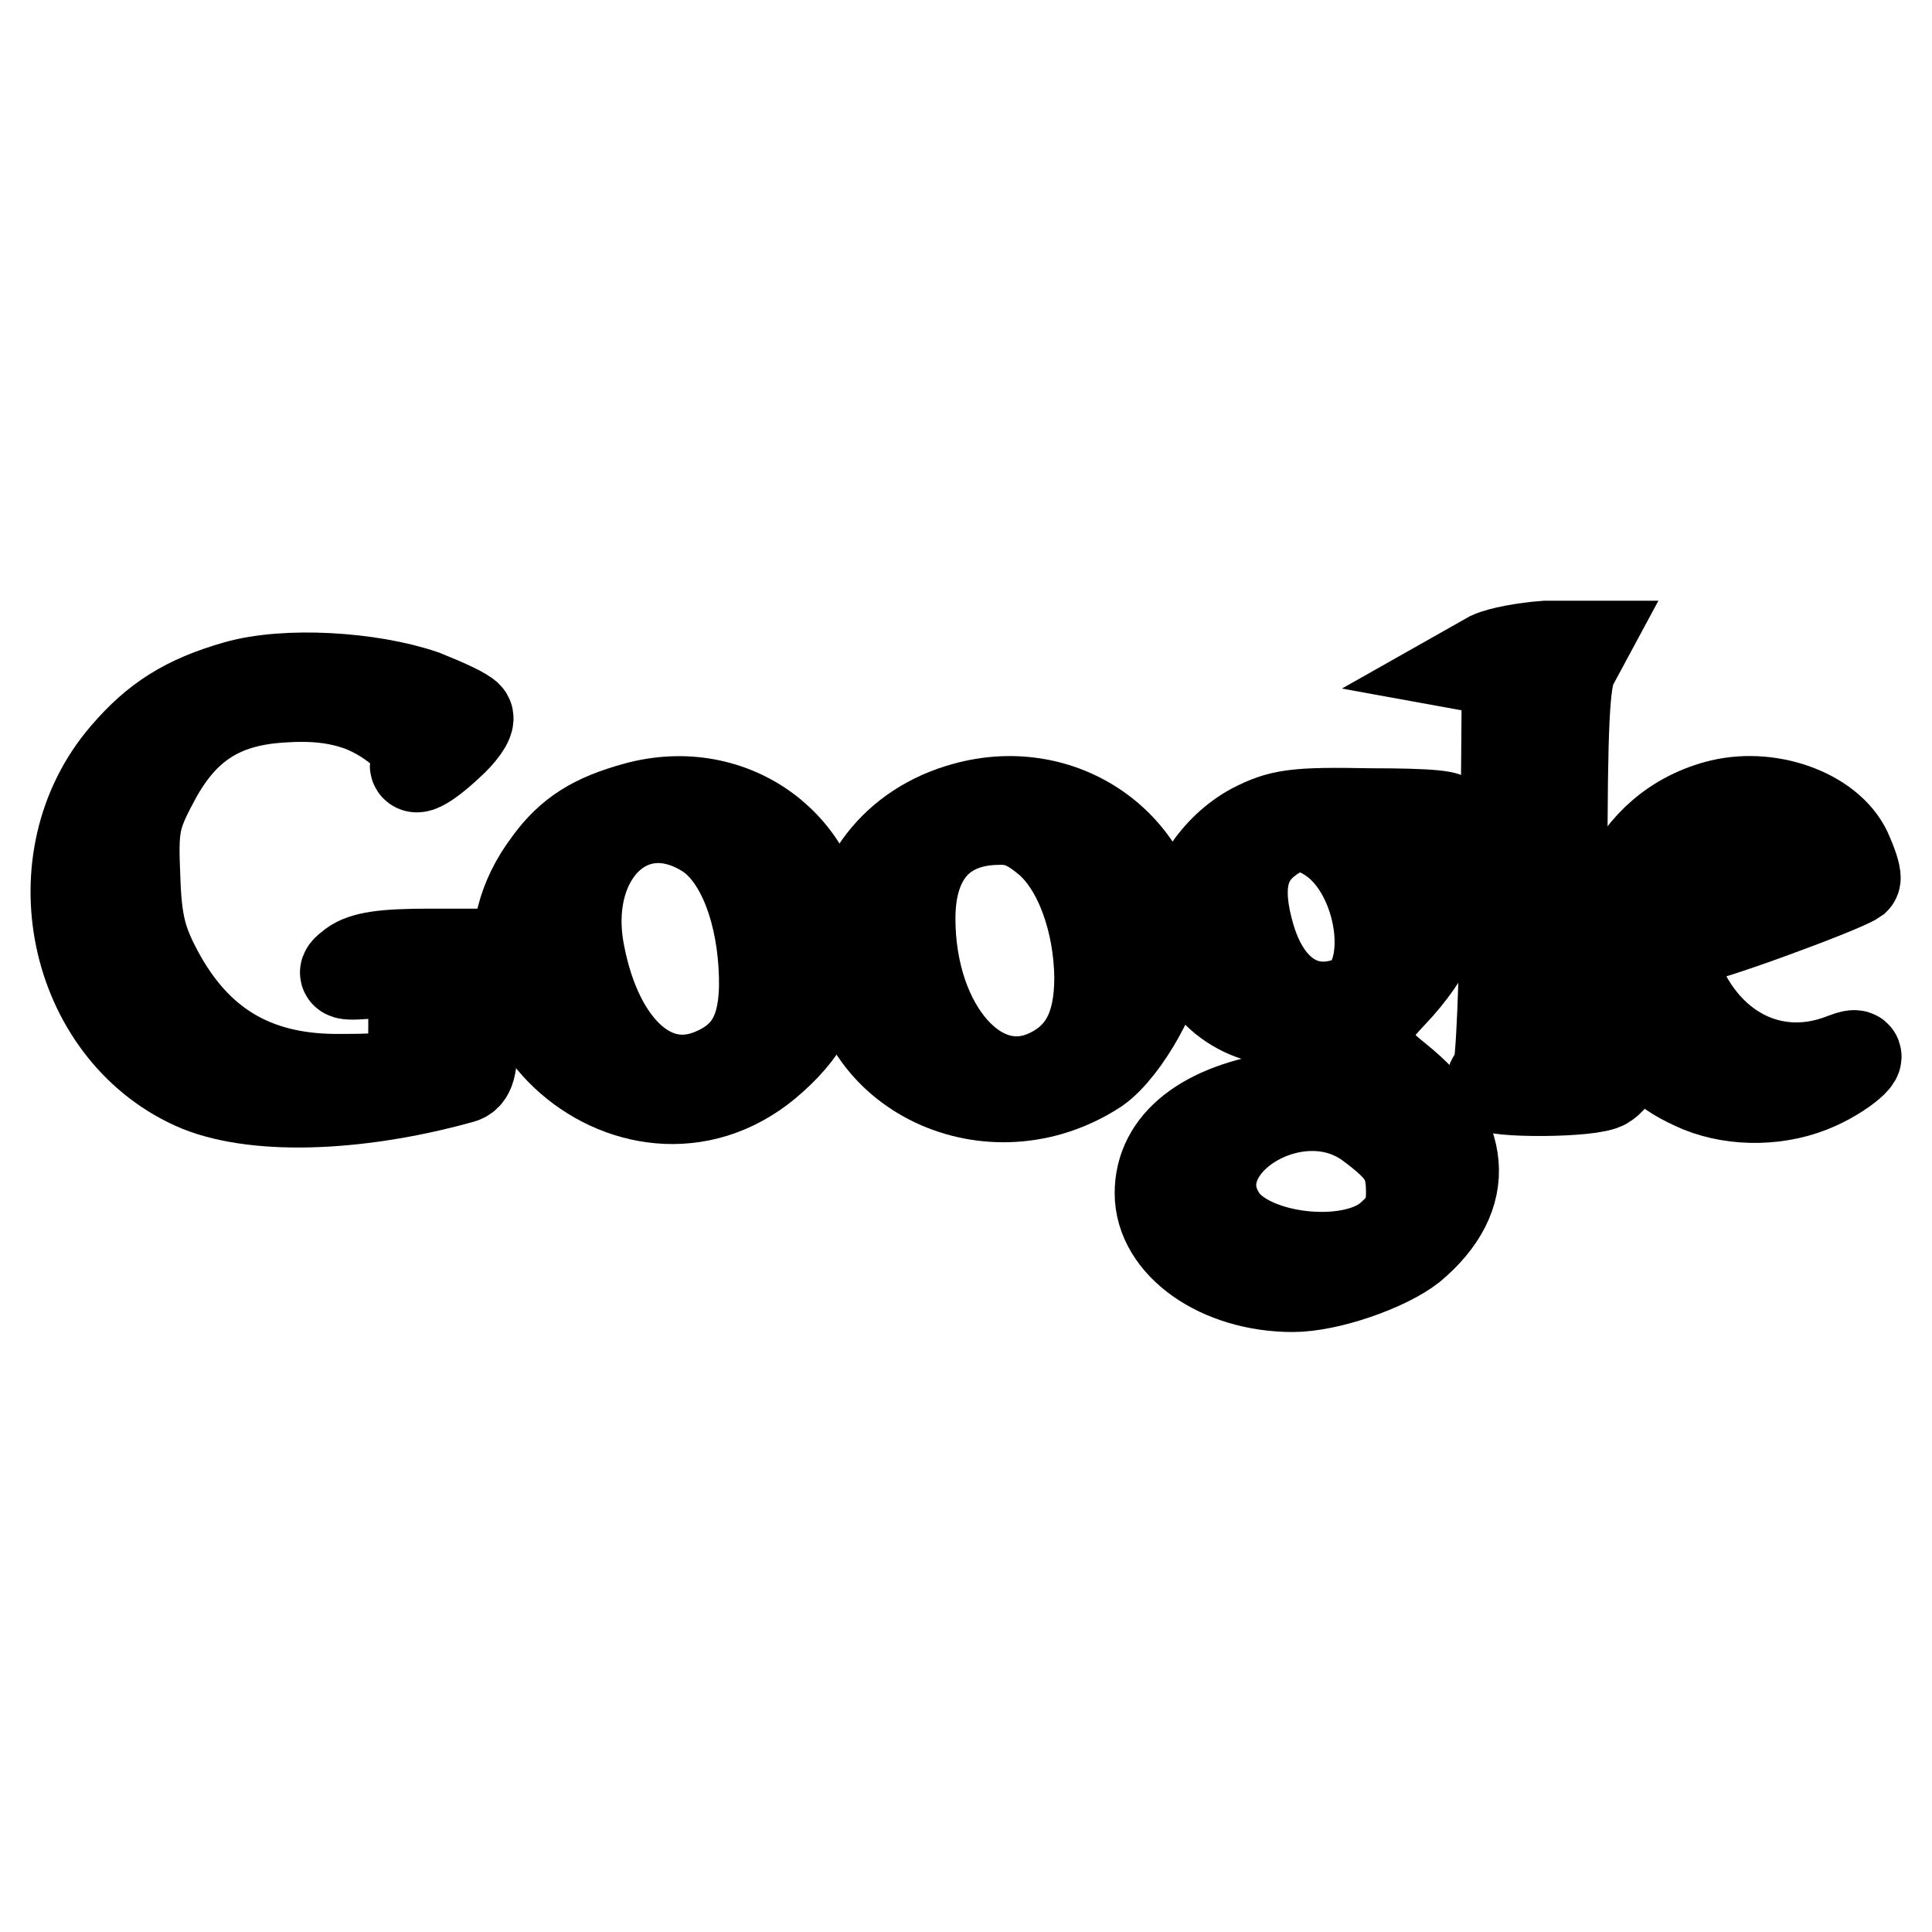
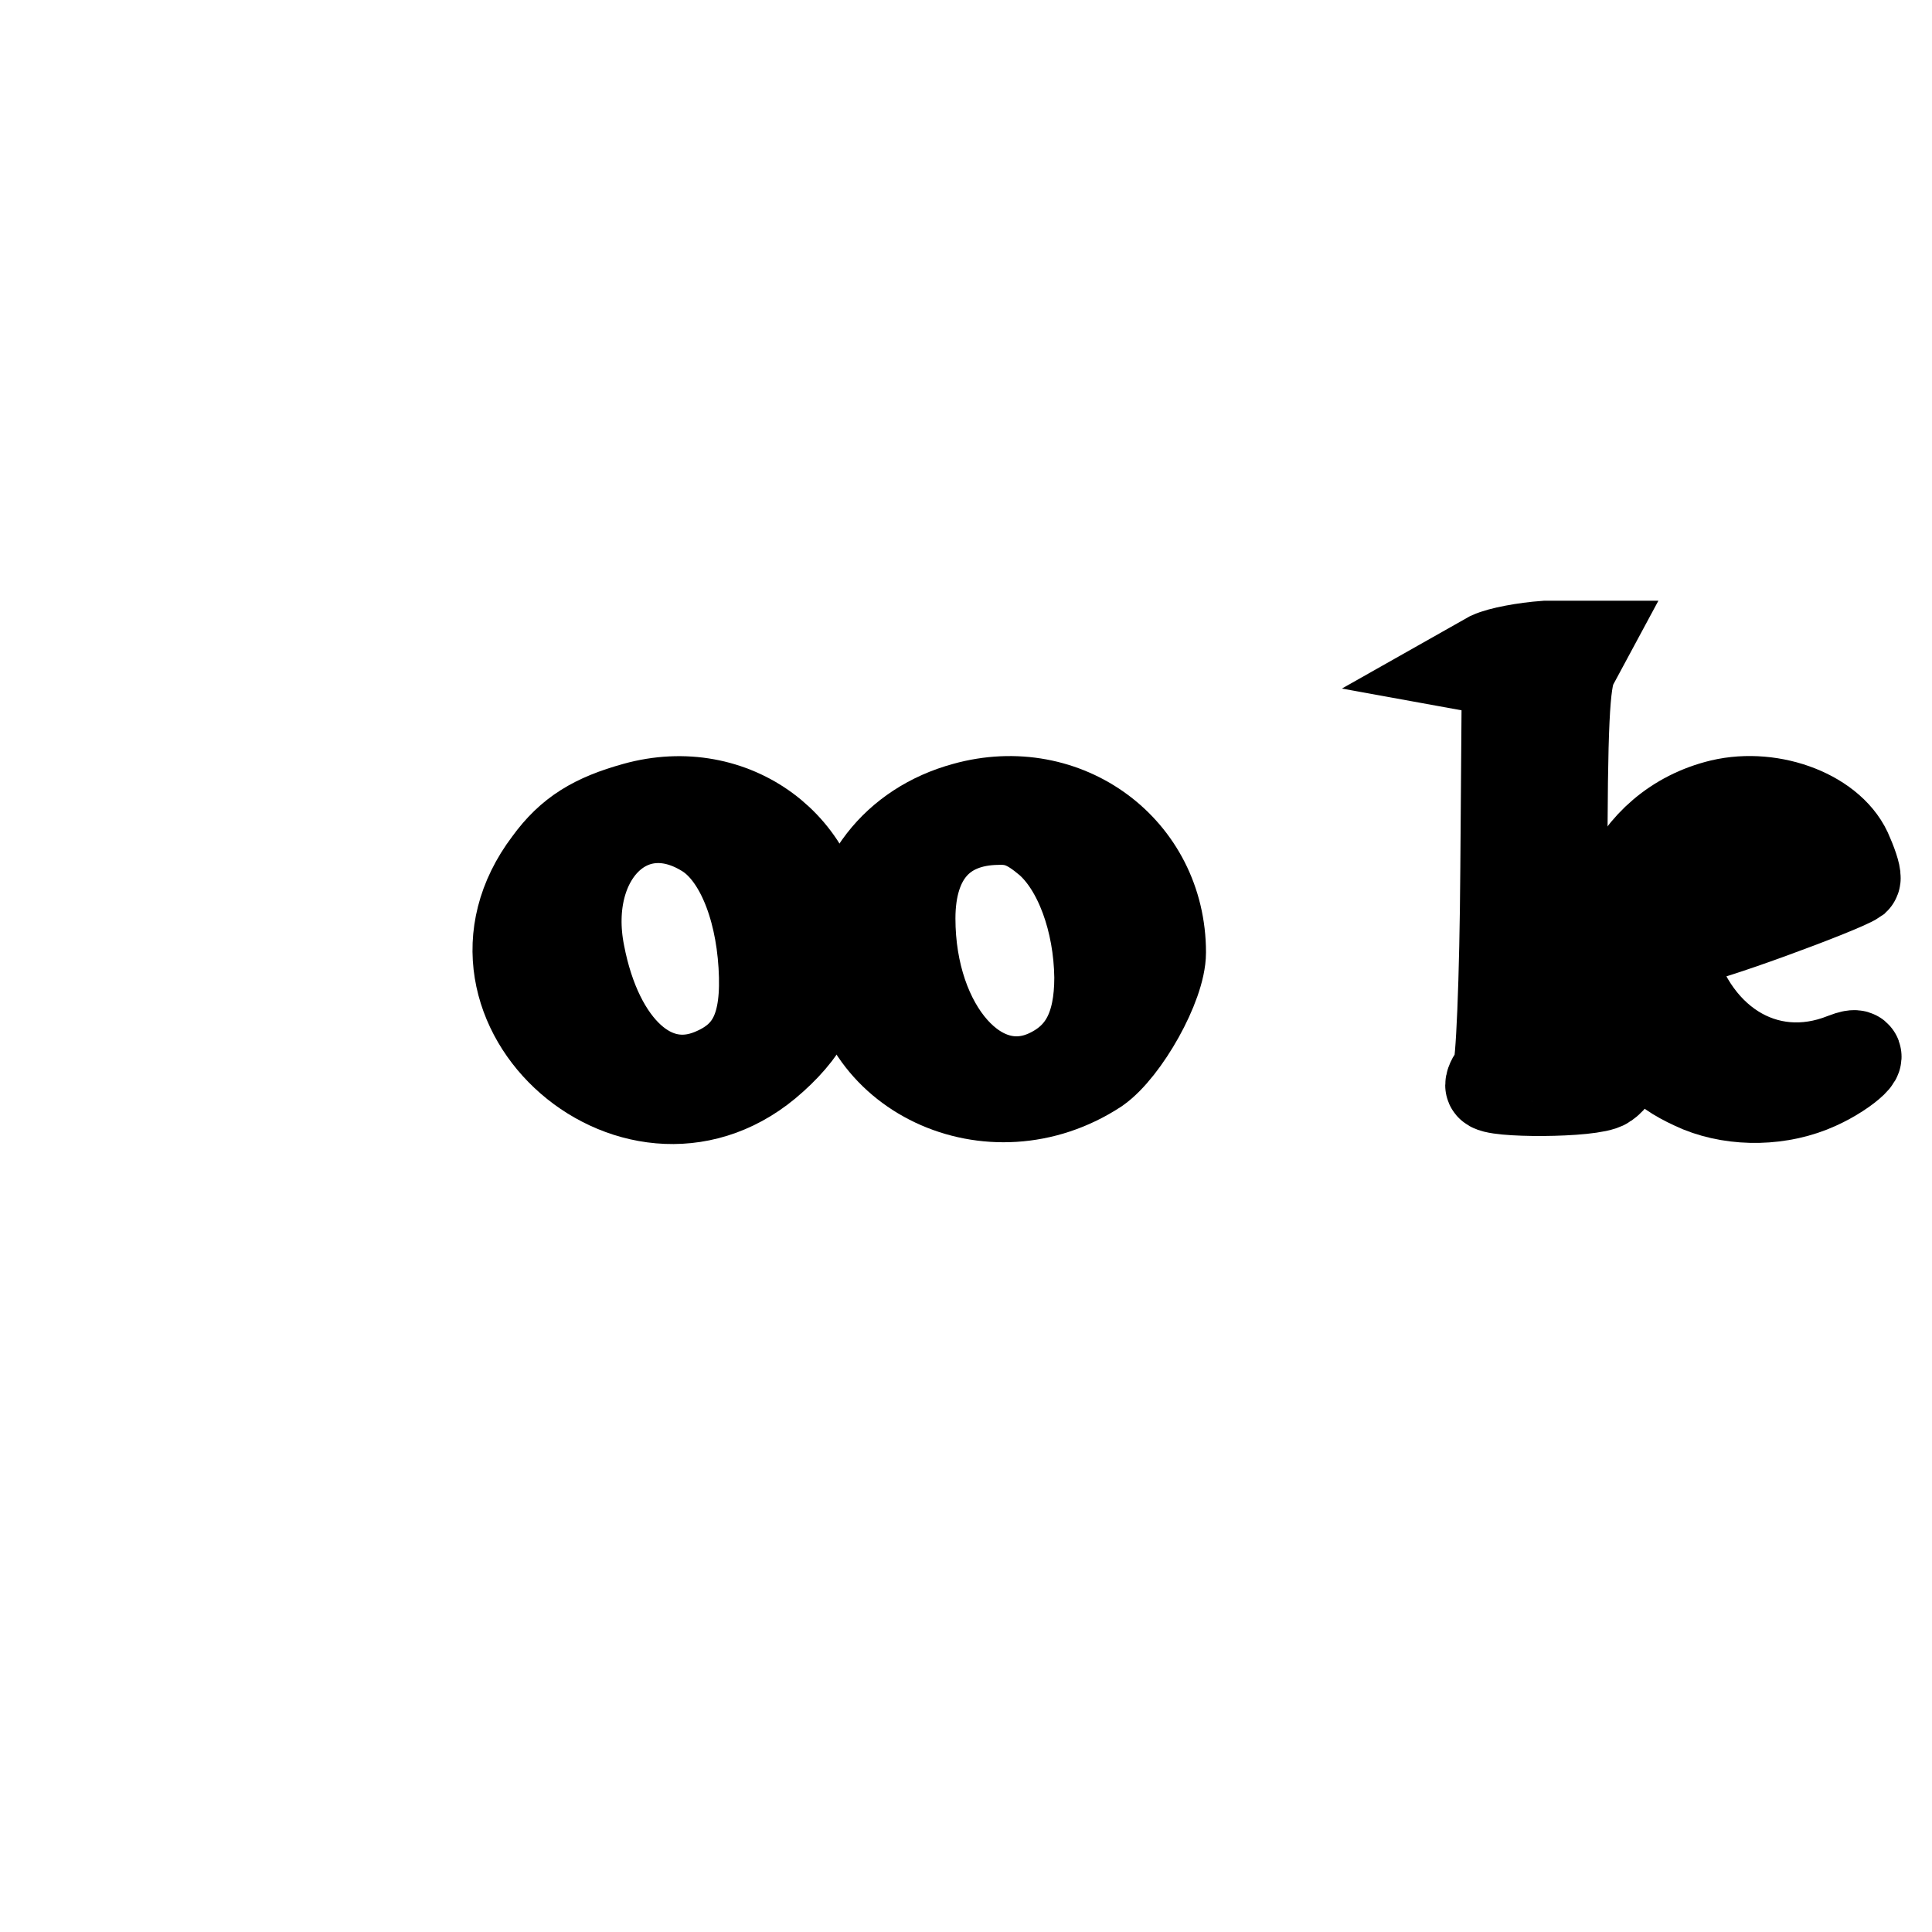
<svg xmlns="http://www.w3.org/2000/svg" version="1.1" x="0px" y="0px" viewBox="0 0 256 256" enable-background="new 0 0 256 256" xml:space="preserve">
  <g>
    <g>
      <path stroke-width="12" fill-opacity="0" stroke="#000000" d="M197.5,87l-2.3,1.3l2.2,0.4l2.3,0.3l-0.2,26.1c-0.1,14.9-0.6,26.5-1.1,27c-0.5,0.6-0.9,1.3-0.9,1.7  c0,1,13.5,1,15.2-0.2c1.1-0.8,1-1-0.7-1c-5.2,0-5,0.9-5-26.5c0-20.1,0.3-25.8,1.3-27.9l1.4-2.6h-4.9C202,85.8,198.8,86.4,197.5,87  z" />
-       <path stroke-width="12" fill-opacity="0" stroke="#000000" d="M31.3,90.9c-6.6,1.9-10.6,4.4-14.7,9.2c-11.8,13.7-7,36.3,9.1,43.6c7.5,3.4,21.2,3.1,35.3-0.8  c1.3-0.3,1.6-1.5,1.6-5.8c0-2.9,0.7-6.6,1.3-8.1l1.4-2.6h-8.4c-6.1,0-8.7,0.4-10.2,1.5c-1.7,1.3-1.4,1.4,3.2,1l4.9-0.4v6.6  c0,7.8-0.2,7.9-10.5,7.9c-10.7-0.1-18.2-4.6-23.3-14c-2.2-4.1-2.9-6.5-3.1-12.6c-0.3-6.8-0.1-8.1,2.4-12.8  c3.8-7.3,8.8-10.7,17-11.2c4.3-0.3,7.4,0.1,10.3,1.1c4.6,1.7,8.7,5.6,7.7,7.1c-1.1,2,1,1,4.1-1.9c1.7-1.5,2.9-3.2,2.6-3.7  s-2.9-1.7-5.9-2.9C49.1,89.7,37.9,89,31.3,90.9z" />
      <path stroke-width="12" fill-opacity="0" stroke="#000000" d="M84.2,107c-5.4,1.5-8.6,3.4-11.5,7.4c-14.3,18.9,12.1,41.8,29.7,25.8c4.8-4.3,6.7-8.6,6.7-14.8  C109.1,112.3,97.1,103.4,84.2,107z M93.5,110.3c4.3,2.6,7.2,9.4,7.7,17.6c0.5,8.1-1.5,12.2-6.9,14.4c-7.8,3.2-15.1-3.4-17.5-15.9  C74.2,113.3,83.6,104.2,93.5,110.3z" />
      <path stroke-width="12" fill-opacity="0" stroke="#000000" d="M127.9,107c-9.2,2.5-15,10-15,19.3c0,15.8,18.4,24.5,32.4,15.3c3.7-2.6,8.5-11.1,8.5-15.4  C153.8,112.6,141.2,103.3,127.9,107z M139,111.4c4,3.5,6.6,10.6,6.7,18.1c0,6.6-2.1,10.6-6.7,12.8c-9.2,4.4-18.4-6-18.4-20.6  c0-8.3,4.2-13,11.6-13.1C134.8,108.5,136.5,109.3,139,111.4z" />
      <path stroke-width="12" fill-opacity="0" stroke="#000000" d="M228.1,106.6c-12.1,2.9-17.9,16.1-12.2,28c2.6,5.5,4.5,7.4,9.4,9.5c4.7,1.9,10.7,1.8,15.5-0.4  c4-1.8,7.2-4.9,3.6-3.5c-10.5,4.2-20.7-2.3-23.4-14.7c-1.4-6.9-0.5-11.6,3.1-14.5c3.1-2.7,6.5-3.1,9.7-1.3  c5.2,2.8,5.9,6.9,1.4,8.8c-9.7,4-12.5,5.5-11.4,5.9c1,0.4,20.3-6.7,22-7.9c0.2-0.2-0.2-1.6-0.9-3.2  C242.9,108.1,234.9,105,228.1,106.6z" />
-       <path stroke-width="12" fill-opacity="0" stroke="#000000" d="M166,109.8c-4.8,2.6-8.5,8.1-8.5,13c0,6.7,5.8,12.4,12.7,12.4c3,0,3.3,0.2,3.2,2.6  c-0.1,1.5,0.1,3.6,0.5,4.7c0.7,1.9,0.3,2.1-3.8,2.8c-10.5,1.5-16.4,6.2-16.4,12.8c0,6.8,7.9,12.4,17.6,12.4  c4.7,0,12.4-2.7,15.7-5.3c8.1-6.8,7.4-14.8-1.8-22.2c-5.7-4.6-5.8-6-0.7-11.4c2.4-2.5,4.6-5.7,4.9-7c0.9-3.4-0.3-8.5-2.5-11.3  c-2.5-3.1-2.4-3.5,0.8-3.5c1.4,0,3.2-0.5,4-1c1-0.7-2.3-1-10.1-1C171.5,107.6,169.7,107.9,166,109.8z M177,111.5  c6.7,5.3,8,18.8,2,21.2c-6,2.3-11.2-1-13.4-8.6c-1.8-6.2-1.1-10.1,2.2-12.7C170.9,108.9,173.7,109,177,111.5z M181.4,148.9  c4.6,3.4,5.6,5,5.6,9.1c0,2.8-0.7,4.1-2.9,6c-5.2,4.4-18.3,2.9-22.1-2.4C155.4,152.2,171.5,141.7,181.4,148.9z" />
    </g>
  </g>
</svg>